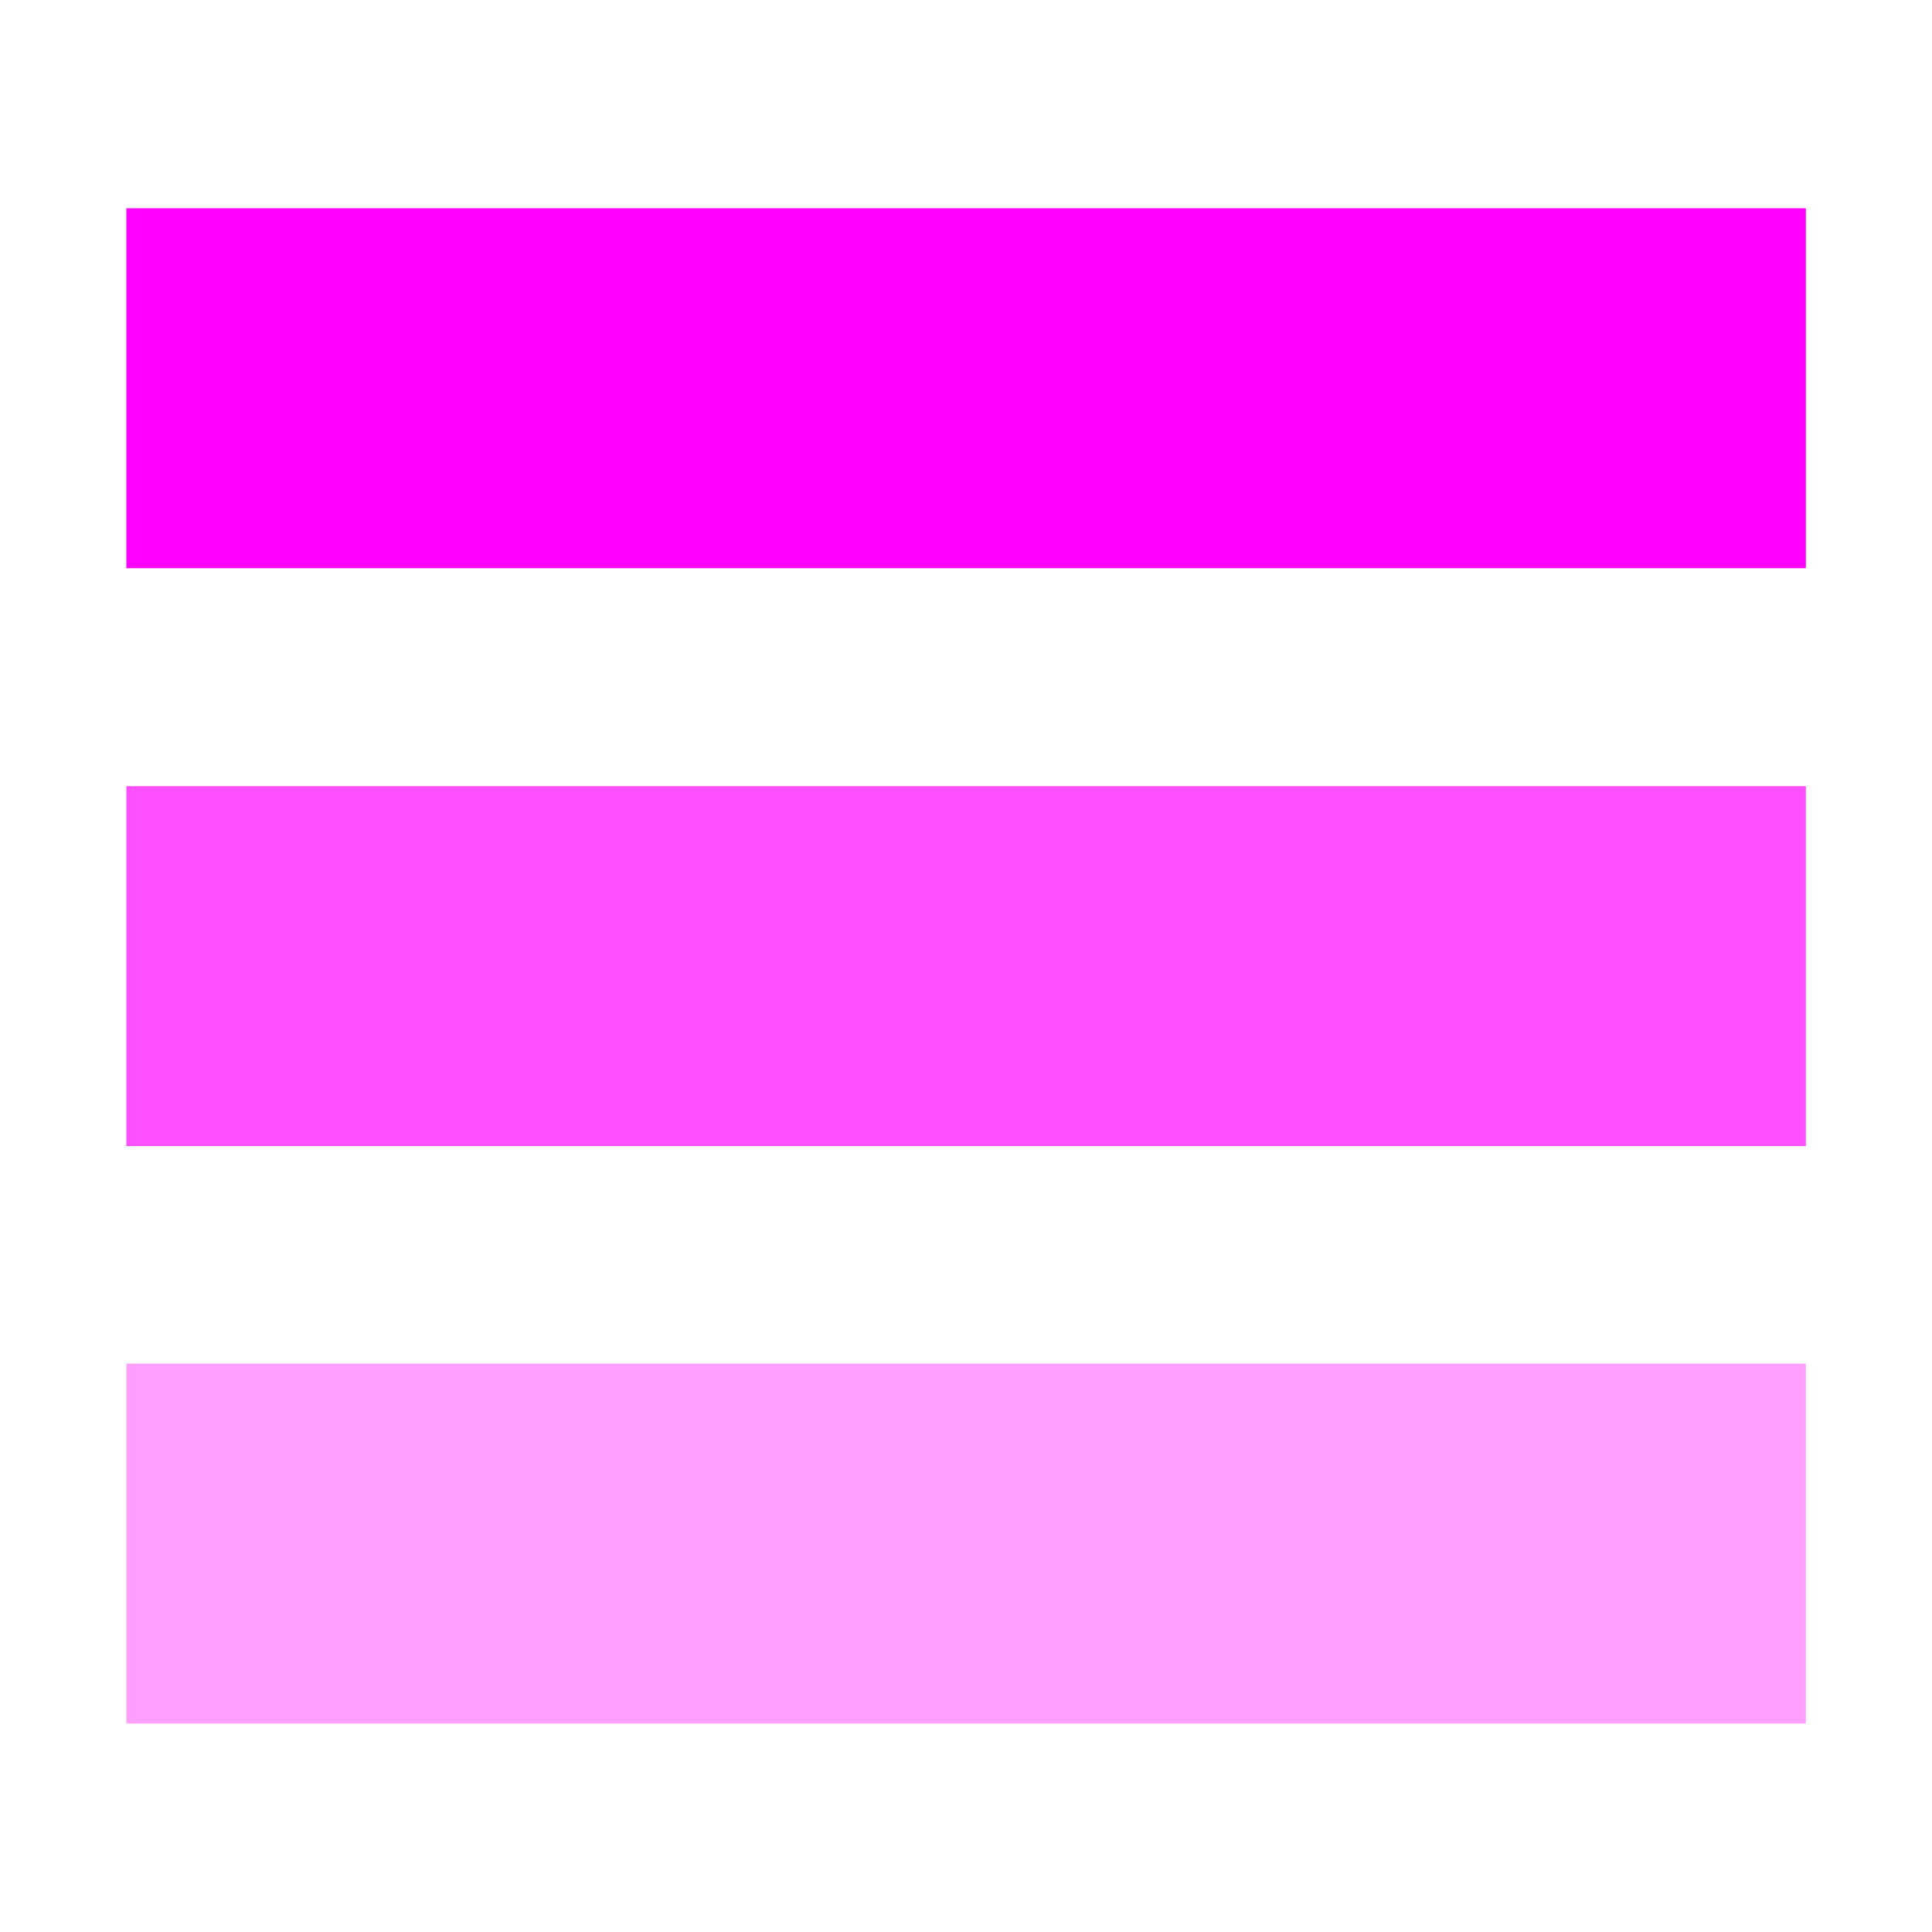
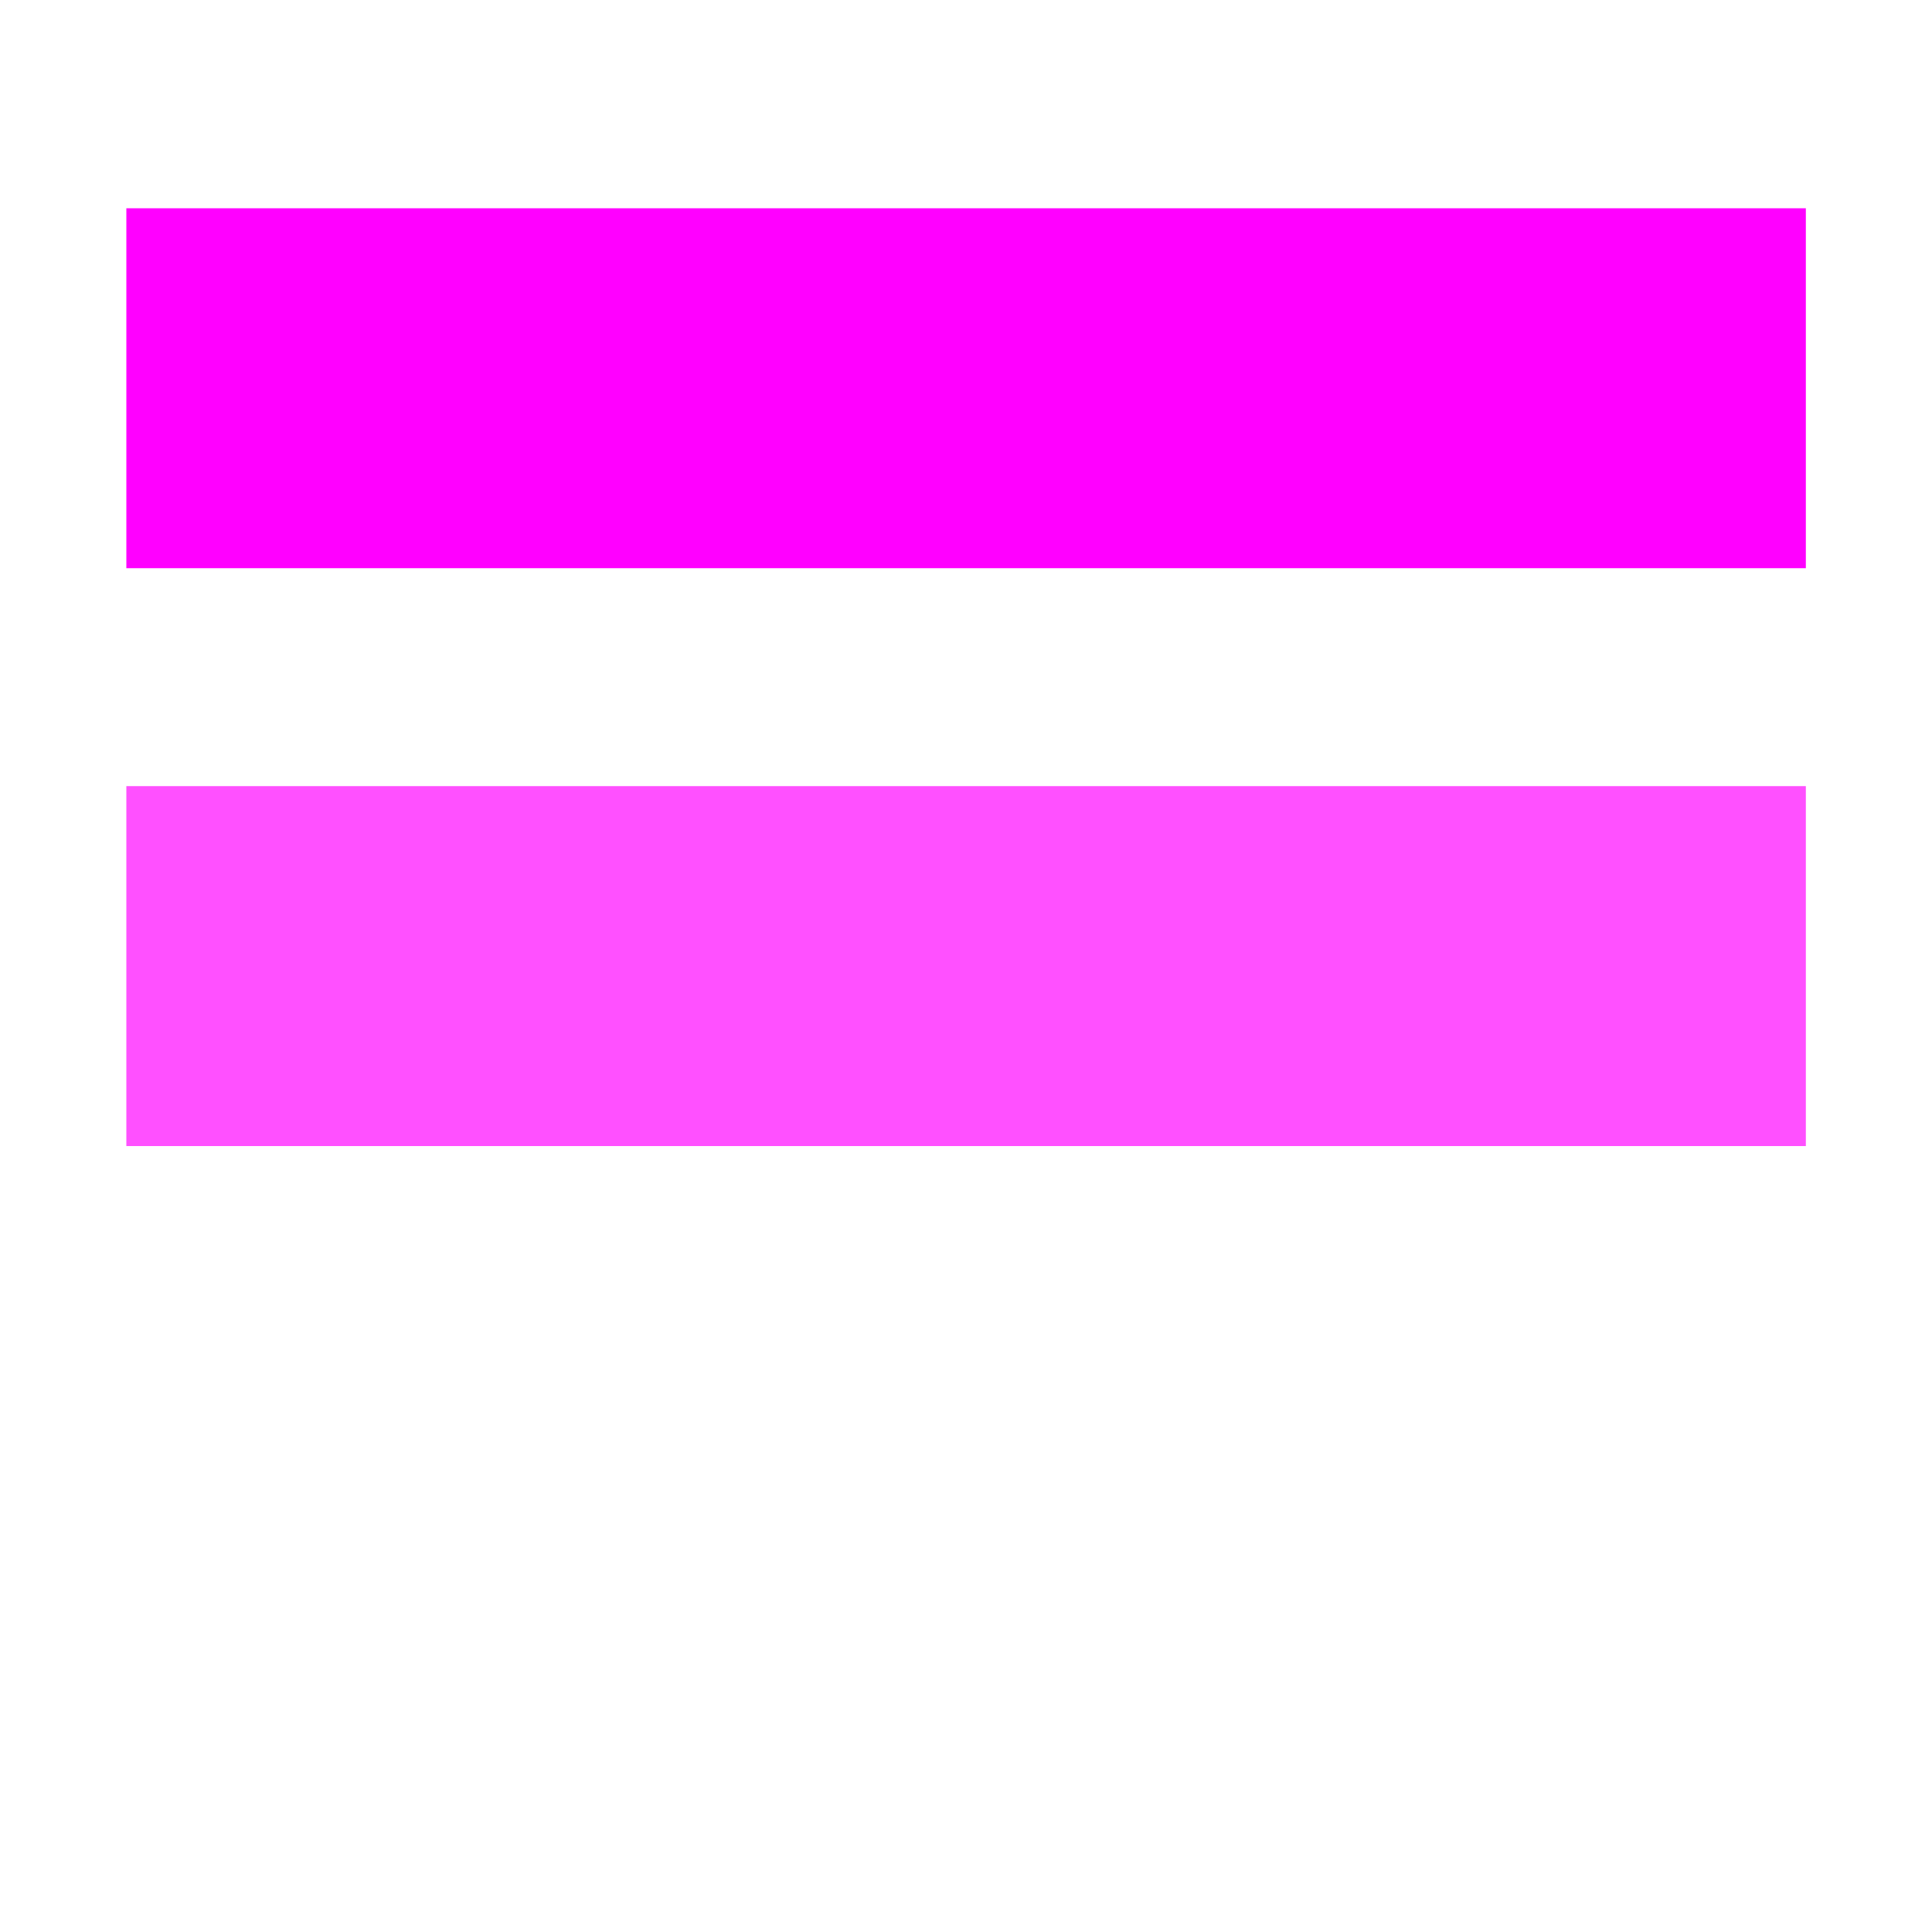
<svg xmlns="http://www.w3.org/2000/svg" version="1.1" id="Слой_1" x="0px" y="0px" viewBox="0 0 100 100" style="enable-background:new 0 0 100 100;" xml:space="preserve">
  <style type="text/css">
	.st0{fill:#FF00FF;}
	.st1{fill:#FFA0FF;}
	.st2{fill:#FF50FF;}
</style>
  <g id="Слой_1_00000176013345078804114370000009154248226144609185_">
</g>
  <g id="Слой_2_00000140715440151153639850000014200616554836628137_">
    <g>
      <rect x="6.54" y="10.78" class="st0" width="86.93" height="18.63" />
-       <rect x="6.54" y="70.58" class="st1" width="86.93" height="18.63" />
      <rect x="6.54" y="40.69" class="st2" width="86.93" height="18.63" />
    </g>
  </g>
</svg>